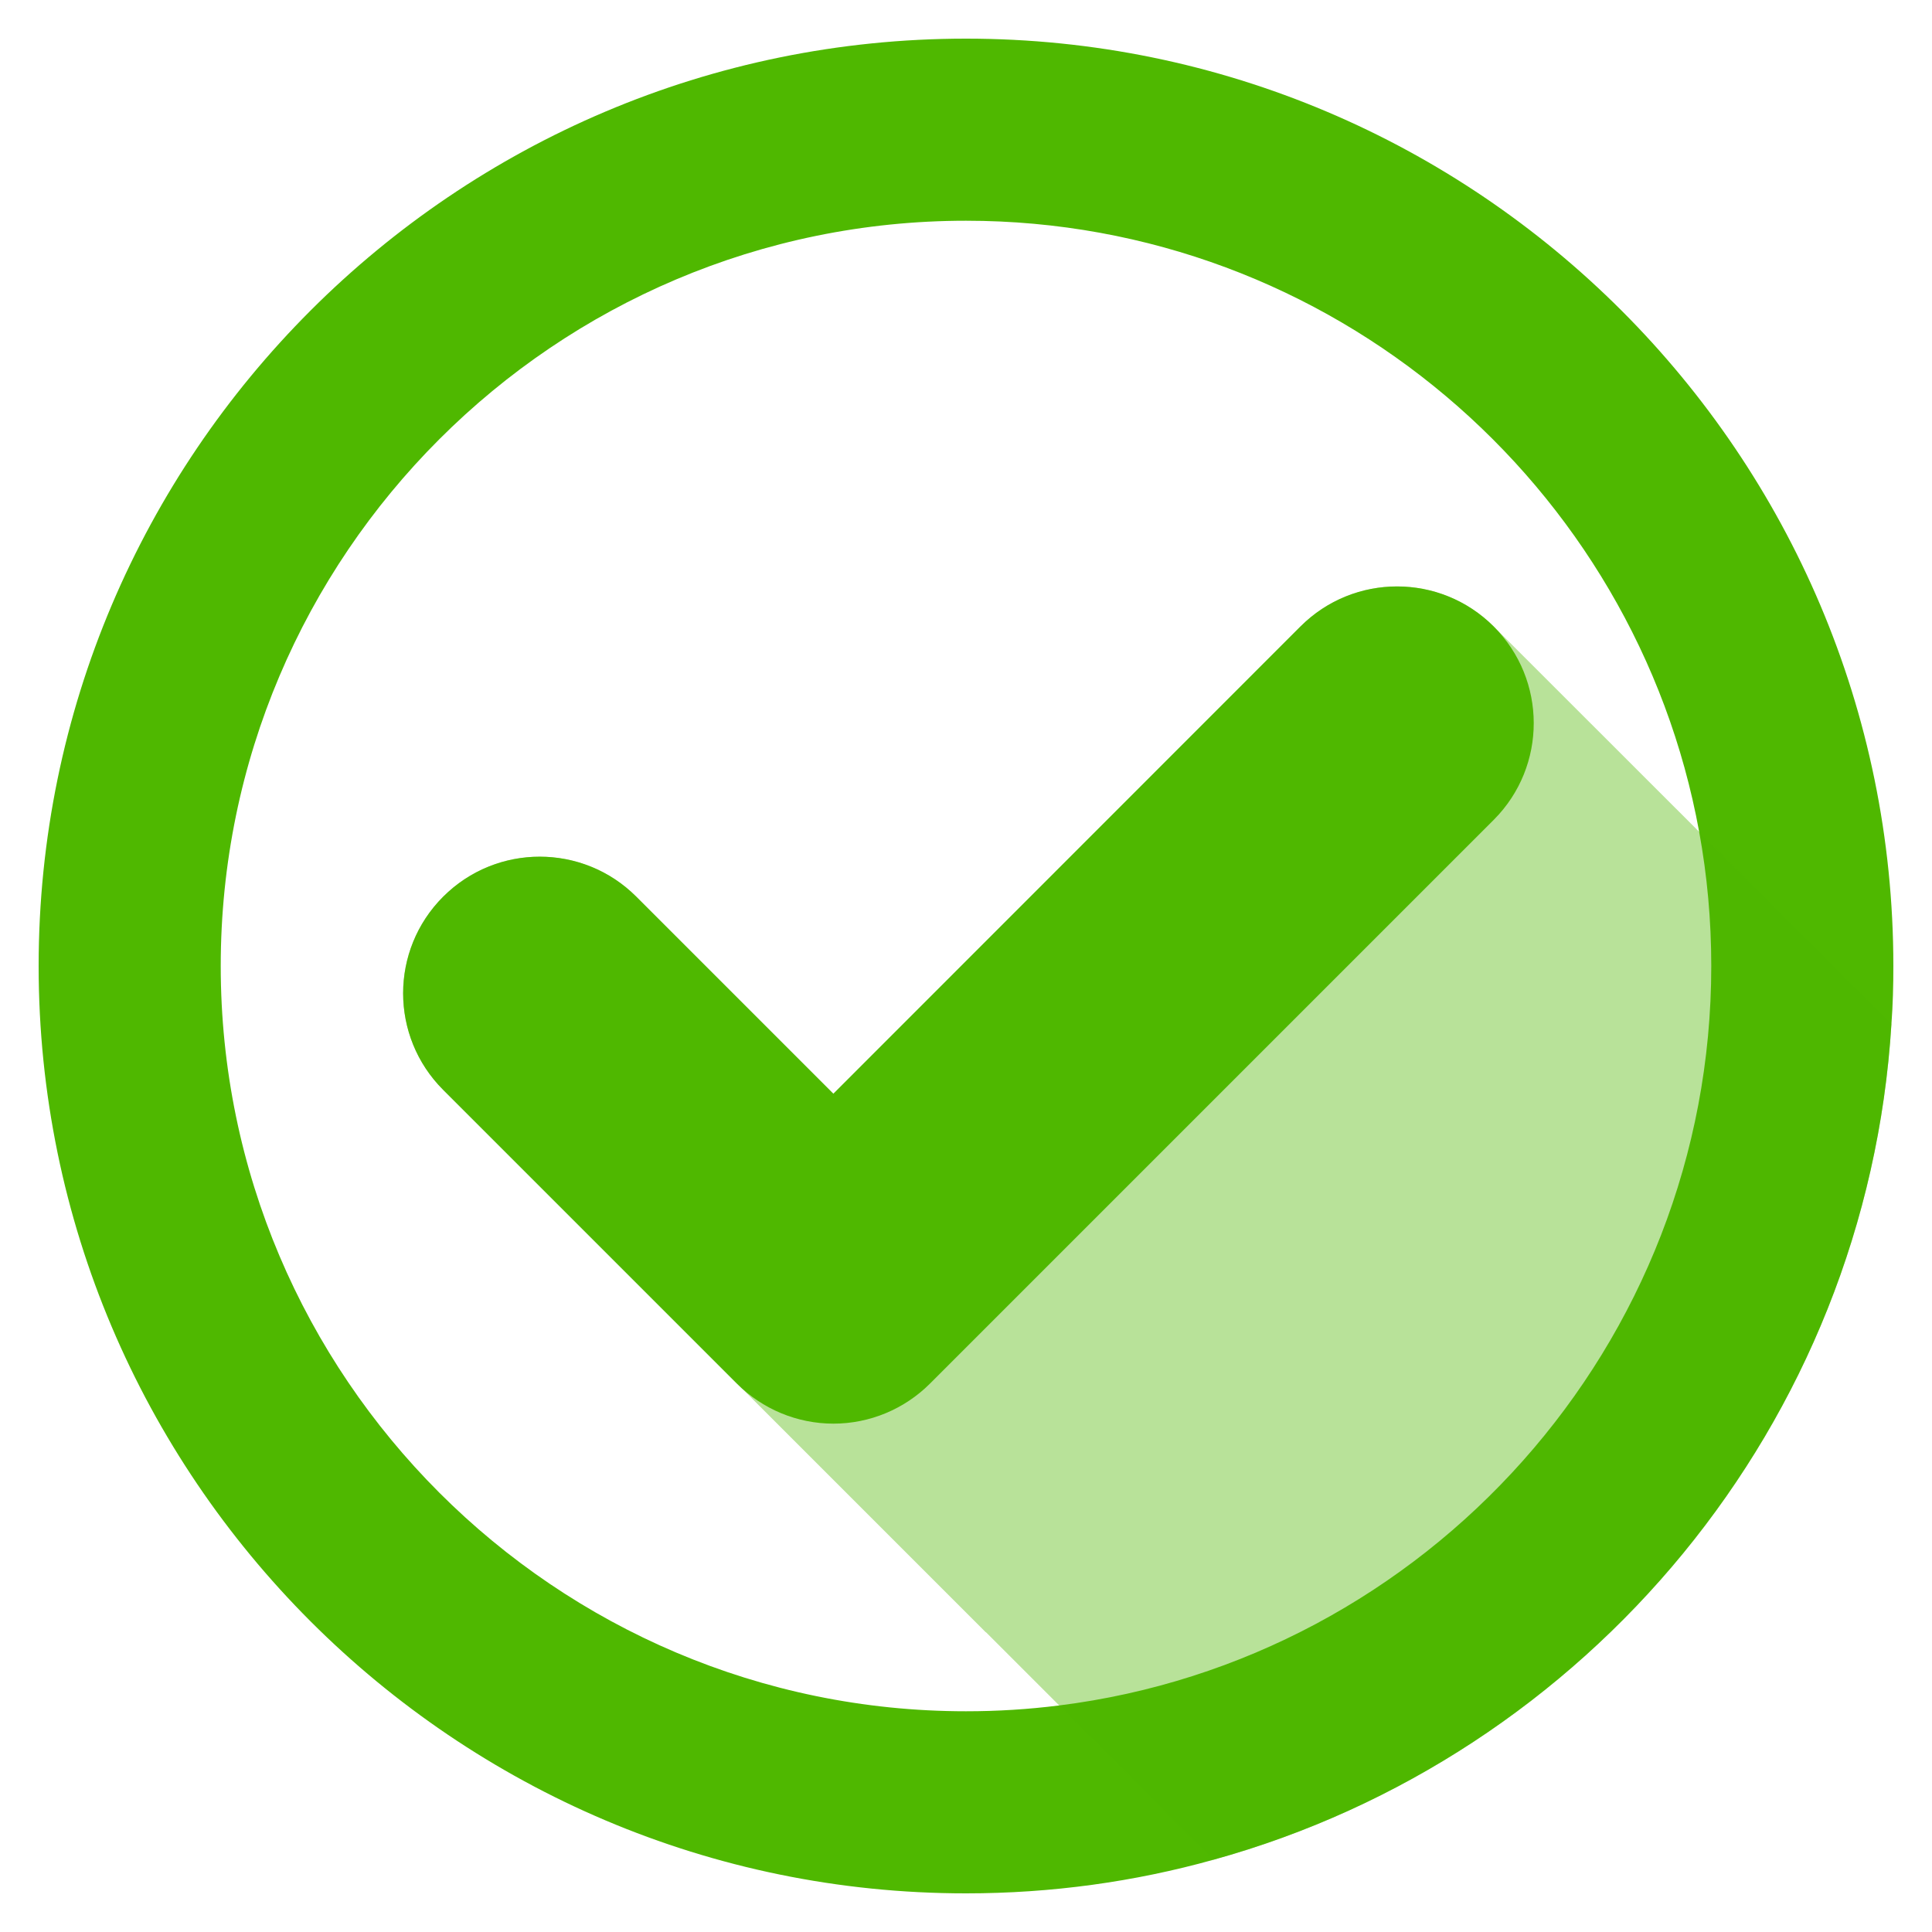
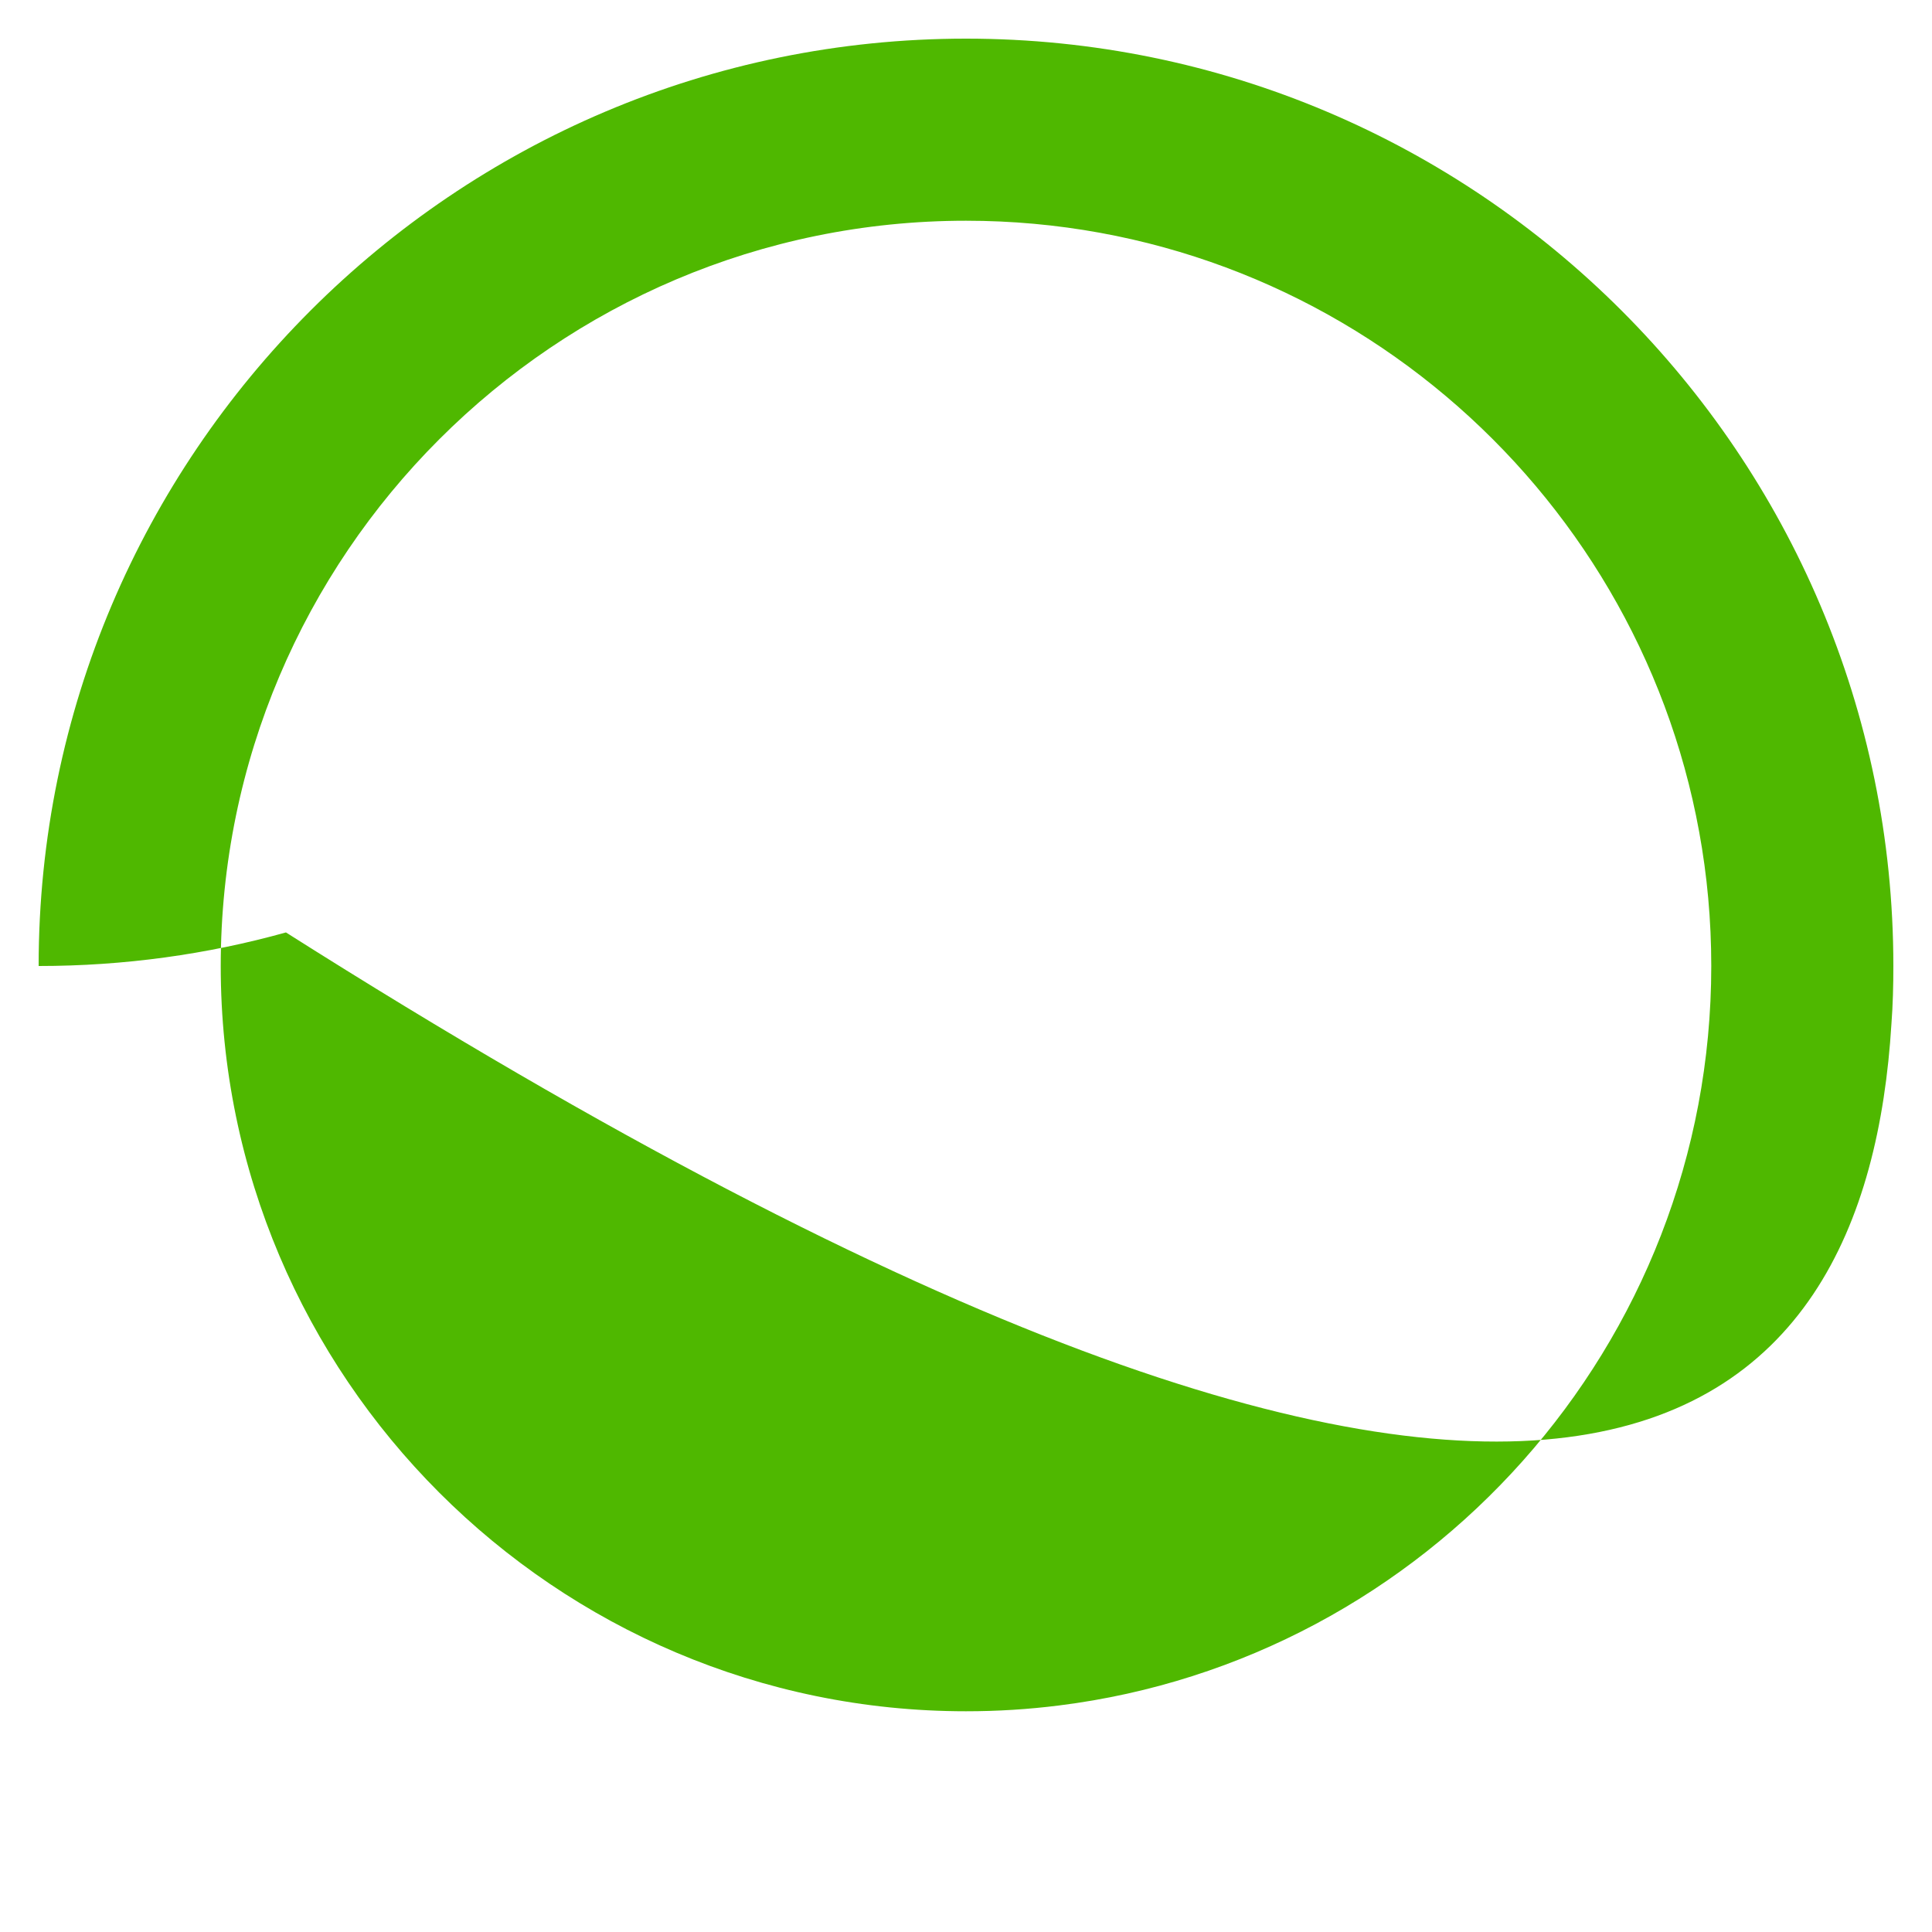
<svg xmlns="http://www.w3.org/2000/svg" version="1.1" id="Layer_1" x="0px" y="0px" viewBox="0 0 800 800" style="enable-background:new 0 0 800 800;" xml:space="preserve">
  <style type="text/css">
	.st0{fill:#4FB800;}
	.st1{opacity:0.4;fill:#4FB800;}
</style>
  <g>
-     <path class="st0" d="M400,16C188.3,16,16,188.2,16,400c0,211.7,172.3,384,384,384c35.4,0,69.8-4.8,102.4-13.9   C657.1,727.3,773,589.7,783.2,424c0.6-7.9,0.8-16,0.8-24C784,188.2,611.8,16,400,16z M708.6,400c0,157.1-118,287.2-270.1,306.2   c-12.7,1.6-25.5,2.4-38.5,2.4C229.9,708.6,91.4,570.1,91.4,400C91.4,229.8,229.9,91.4,400,91.4c151.3,0,277.4,109.3,303.6,253.1   C706.9,362.5,708.6,381.1,708.6,400z" />
-     <path class="st1" d="M783.2,424c-10.2,165.7-126,303.3-280.8,346.1c-19.1-19.1-44.3-44.3-63.8-63.9c-17.3-17.3-30.2-30.2-30.2-30.2   l-0.3-0.2l-103-103L183.5,451.2c-22.1-22.1-22.1-57.8,0-79.9c1.4-1.4,2.8-2.6,4.2-3.8c22.2-18.2,55-16.9,75.7,3.8l81.6,81.6   l193.5-193.5c1.4-1.4,2.8-2.6,4.2-3.8c22.2-18.2,55-16.9,75.8,3.8L783.2,424z" />
-     <path class="st0" d="M618.5,259.4c-22.1-22.1-57.9-22.1-80,0L345.1,452.9l-81.6-81.6c-22.1-22.1-57.9-22.1-80,0   c-22.1,22.1-22.1,57.9,0,80l121.6,121.6c10.6,10.6,25,16.6,40,16.6c15,0,29.4-6,40-16.6l233.5-233.5   C640.6,317.3,640.6,281.5,618.5,259.4z" />
+     <path class="st0" d="M400,16C188.3,16,16,188.2,16,400c35.4,0,69.8-4.8,102.4-13.9   C657.1,727.3,773,589.7,783.2,424c0.6-7.9,0.8-16,0.8-24C784,188.2,611.8,16,400,16z M708.6,400c0,157.1-118,287.2-270.1,306.2   c-12.7,1.6-25.5,2.4-38.5,2.4C229.9,708.6,91.4,570.1,91.4,400C91.4,229.8,229.9,91.4,400,91.4c151.3,0,277.4,109.3,303.6,253.1   C706.9,362.5,708.6,381.1,708.6,400z" />
  </g>
</svg>